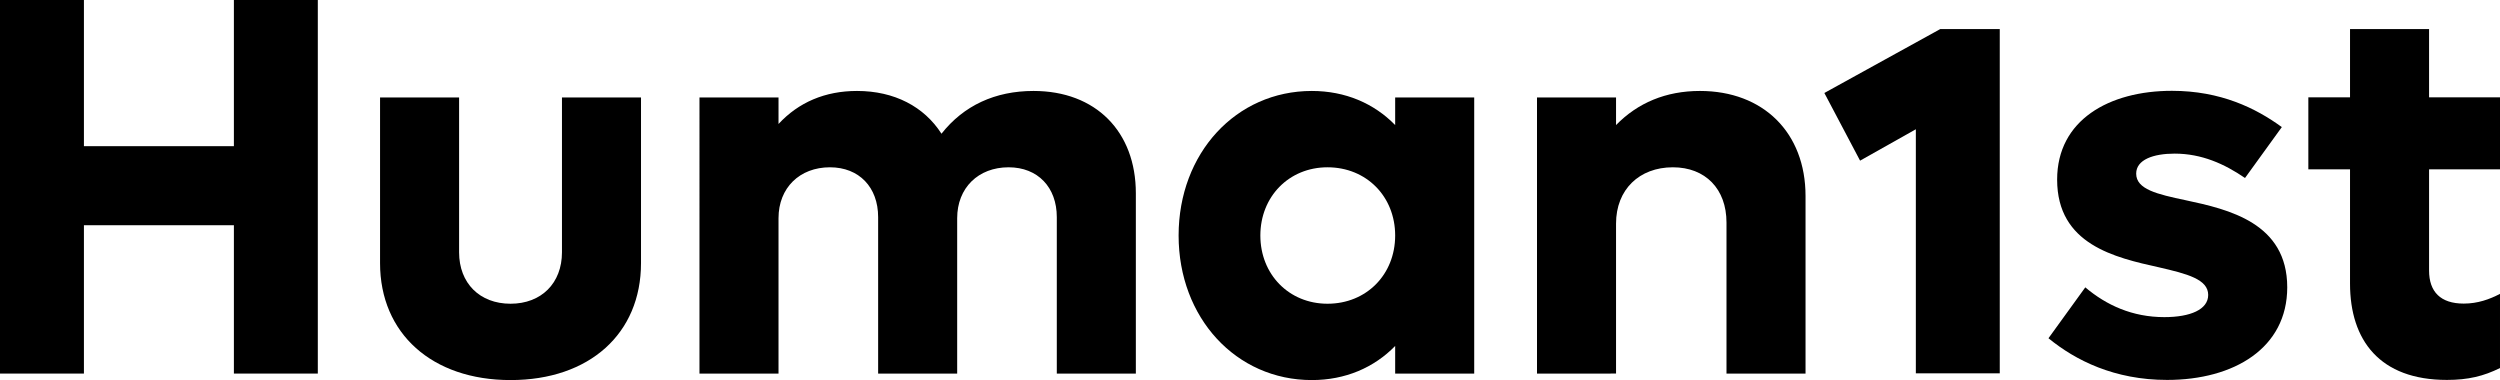
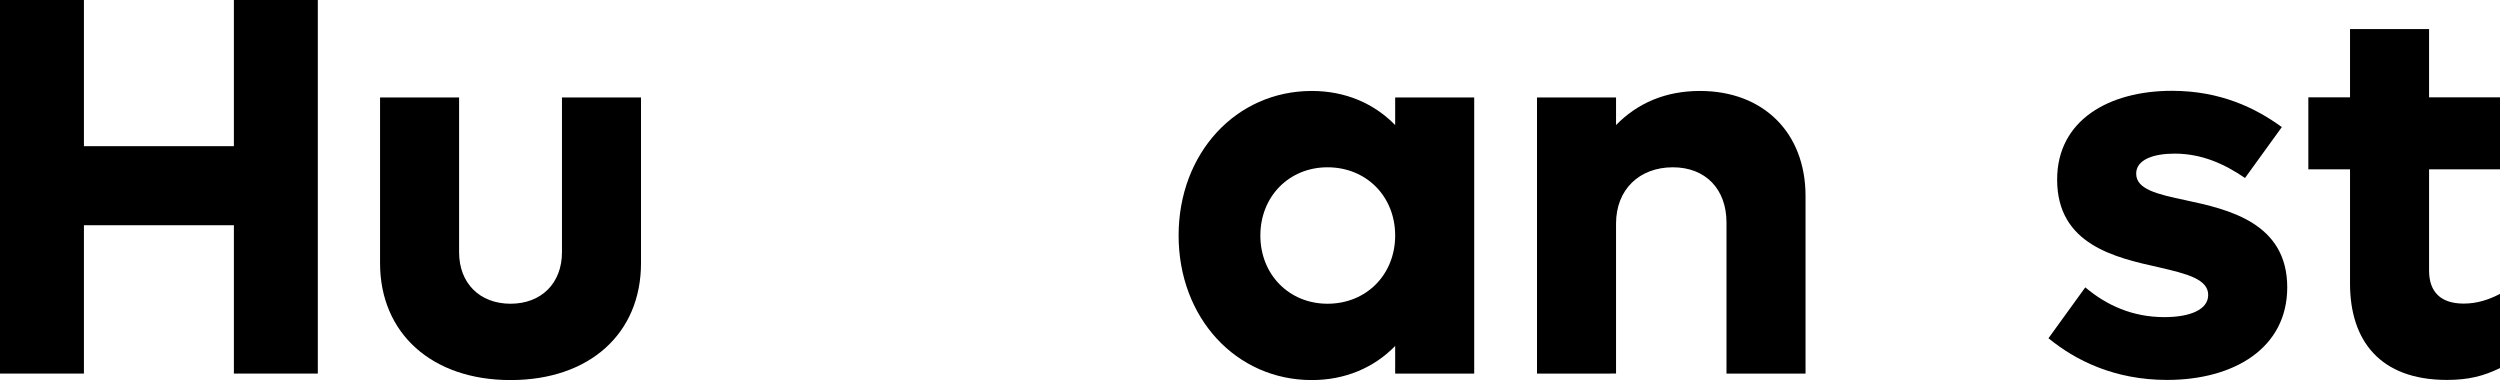
<svg xmlns="http://www.w3.org/2000/svg" version="1.1" id="Layer_1" x="0px" y="0px" viewBox="0 0 1400 212.838" style="enable-background:new 0 0 1400 212.838;" xml:space="preserve">
  <g>
    <g>
-       <path d="M1119.866,16.292v192.769h-46.994V72.383l-31.228,17.584l-20.01-37.899l64.882-35.776    H1119.866z" />
      <path d="M1147.147,189.414l20.618-28.499c11.824,10.005,26.378,16.675,44.265,16.675    c14.553,0,24.559-4.245,24.559-12.43c0-8.793-11.825-11.824-27.591-15.463    c-24.558-5.458-56.999-12.735-56.999-49.117c0-33.351,29.105-49.723,64.275-49.723    c27.287,0,46.994,9.703,61.547,20.313l-20.616,28.5    c-11.521-7.883-24.255-13.644-39.414-13.644c-11.824,0-21.527,3.335-21.527,11.218    c0,8.792,11.824,11.521,27.59,14.856c24.256,5.154,57,12.734,57,48.814    c0,33.956-29.713,51.845-67.307,51.845C1184.136,212.759,1162.306,201.844,1147.147,189.414z" />
      <path d="M1360.281,94.819v56.696c0,11.824,6.367,18.495,19.404,18.495    c7.883,0,14.553-2.426,20.314-5.457v41.536c-9.096,4.548-17.889,6.67-29.713,6.67    c-37.596,0-54.271-22.133-54.271-53.968V94.819h-23.345V54.495h23.345V16.293h44.265V54.495    H1400v40.325H1360.281z" />
    </g>
    <g>
      <path d="M177.972,0v209.2h-46.994v-83.073h-83.983v83.073H0V0h46.994v81.861h83.983V0H177.972z" />
      <path d="M212.831,147.349V54.574h44.265v86.712c0,17.281,11.521,28.802,28.803,28.802    c17.281,0,28.802-11.521,28.802-28.802V54.574h44.265v92.776    c0,39.414-28.802,65.489-73.067,65.489C241.936,212.838,212.831,186.764,212.831,147.349z" />
-       <path d="M636.075,108.238V209.2h-44.266v-87.622c0-16.675-10.612-27.893-26.984-27.893    c-16.978,0-28.802,11.521-28.802,28.5v87.015H491.757v-87.622    c0-16.675-10.611-27.893-26.984-27.893c-16.978,0-28.802,11.521-28.802,28.5v87.015    h-44.265V54.574h44.265v14.856c11.218-12.127,26.074-18.495,43.962-18.495    c20.921,0,37.596,8.792,47.297,23.952c12.432-15.766,30.016-23.952,51.543-23.952    C613.639,50.935,636.075,73.675,636.075,108.238z" />
      <path d="M825.558,54.574V209.2H781.293v-15.463c-11.824,12.127-27.894,19.101-46.691,19.101    c-42.446,0-74.585-34.867-74.585-80.951s32.139-80.951,74.585-80.951    c18.797,0,34.867,6.974,46.691,19.101V54.574H825.558z M781.293,131.887    c0-21.83-16.07-38.202-37.899-38.202c-21.527,0-37.596,16.372-37.596,38.202    s16.069,38.202,37.596,38.202C765.223,170.089,781.293,153.717,781.293,131.887z" />
      <path d="M1011.1,109.754v99.446h-44.265v-84.59c0-18.798-11.824-30.925-30.016-30.925    c-18.798,0-31.835,12.43-31.835,31.531v83.983H860.719V54.574h44.265V70.036    c12.127-12.43,27.893-19.101,46.994-19.101C987.451,50.935,1011.1,74.281,1011.1,109.754    z" />
    </g>
  </g>
</svg>